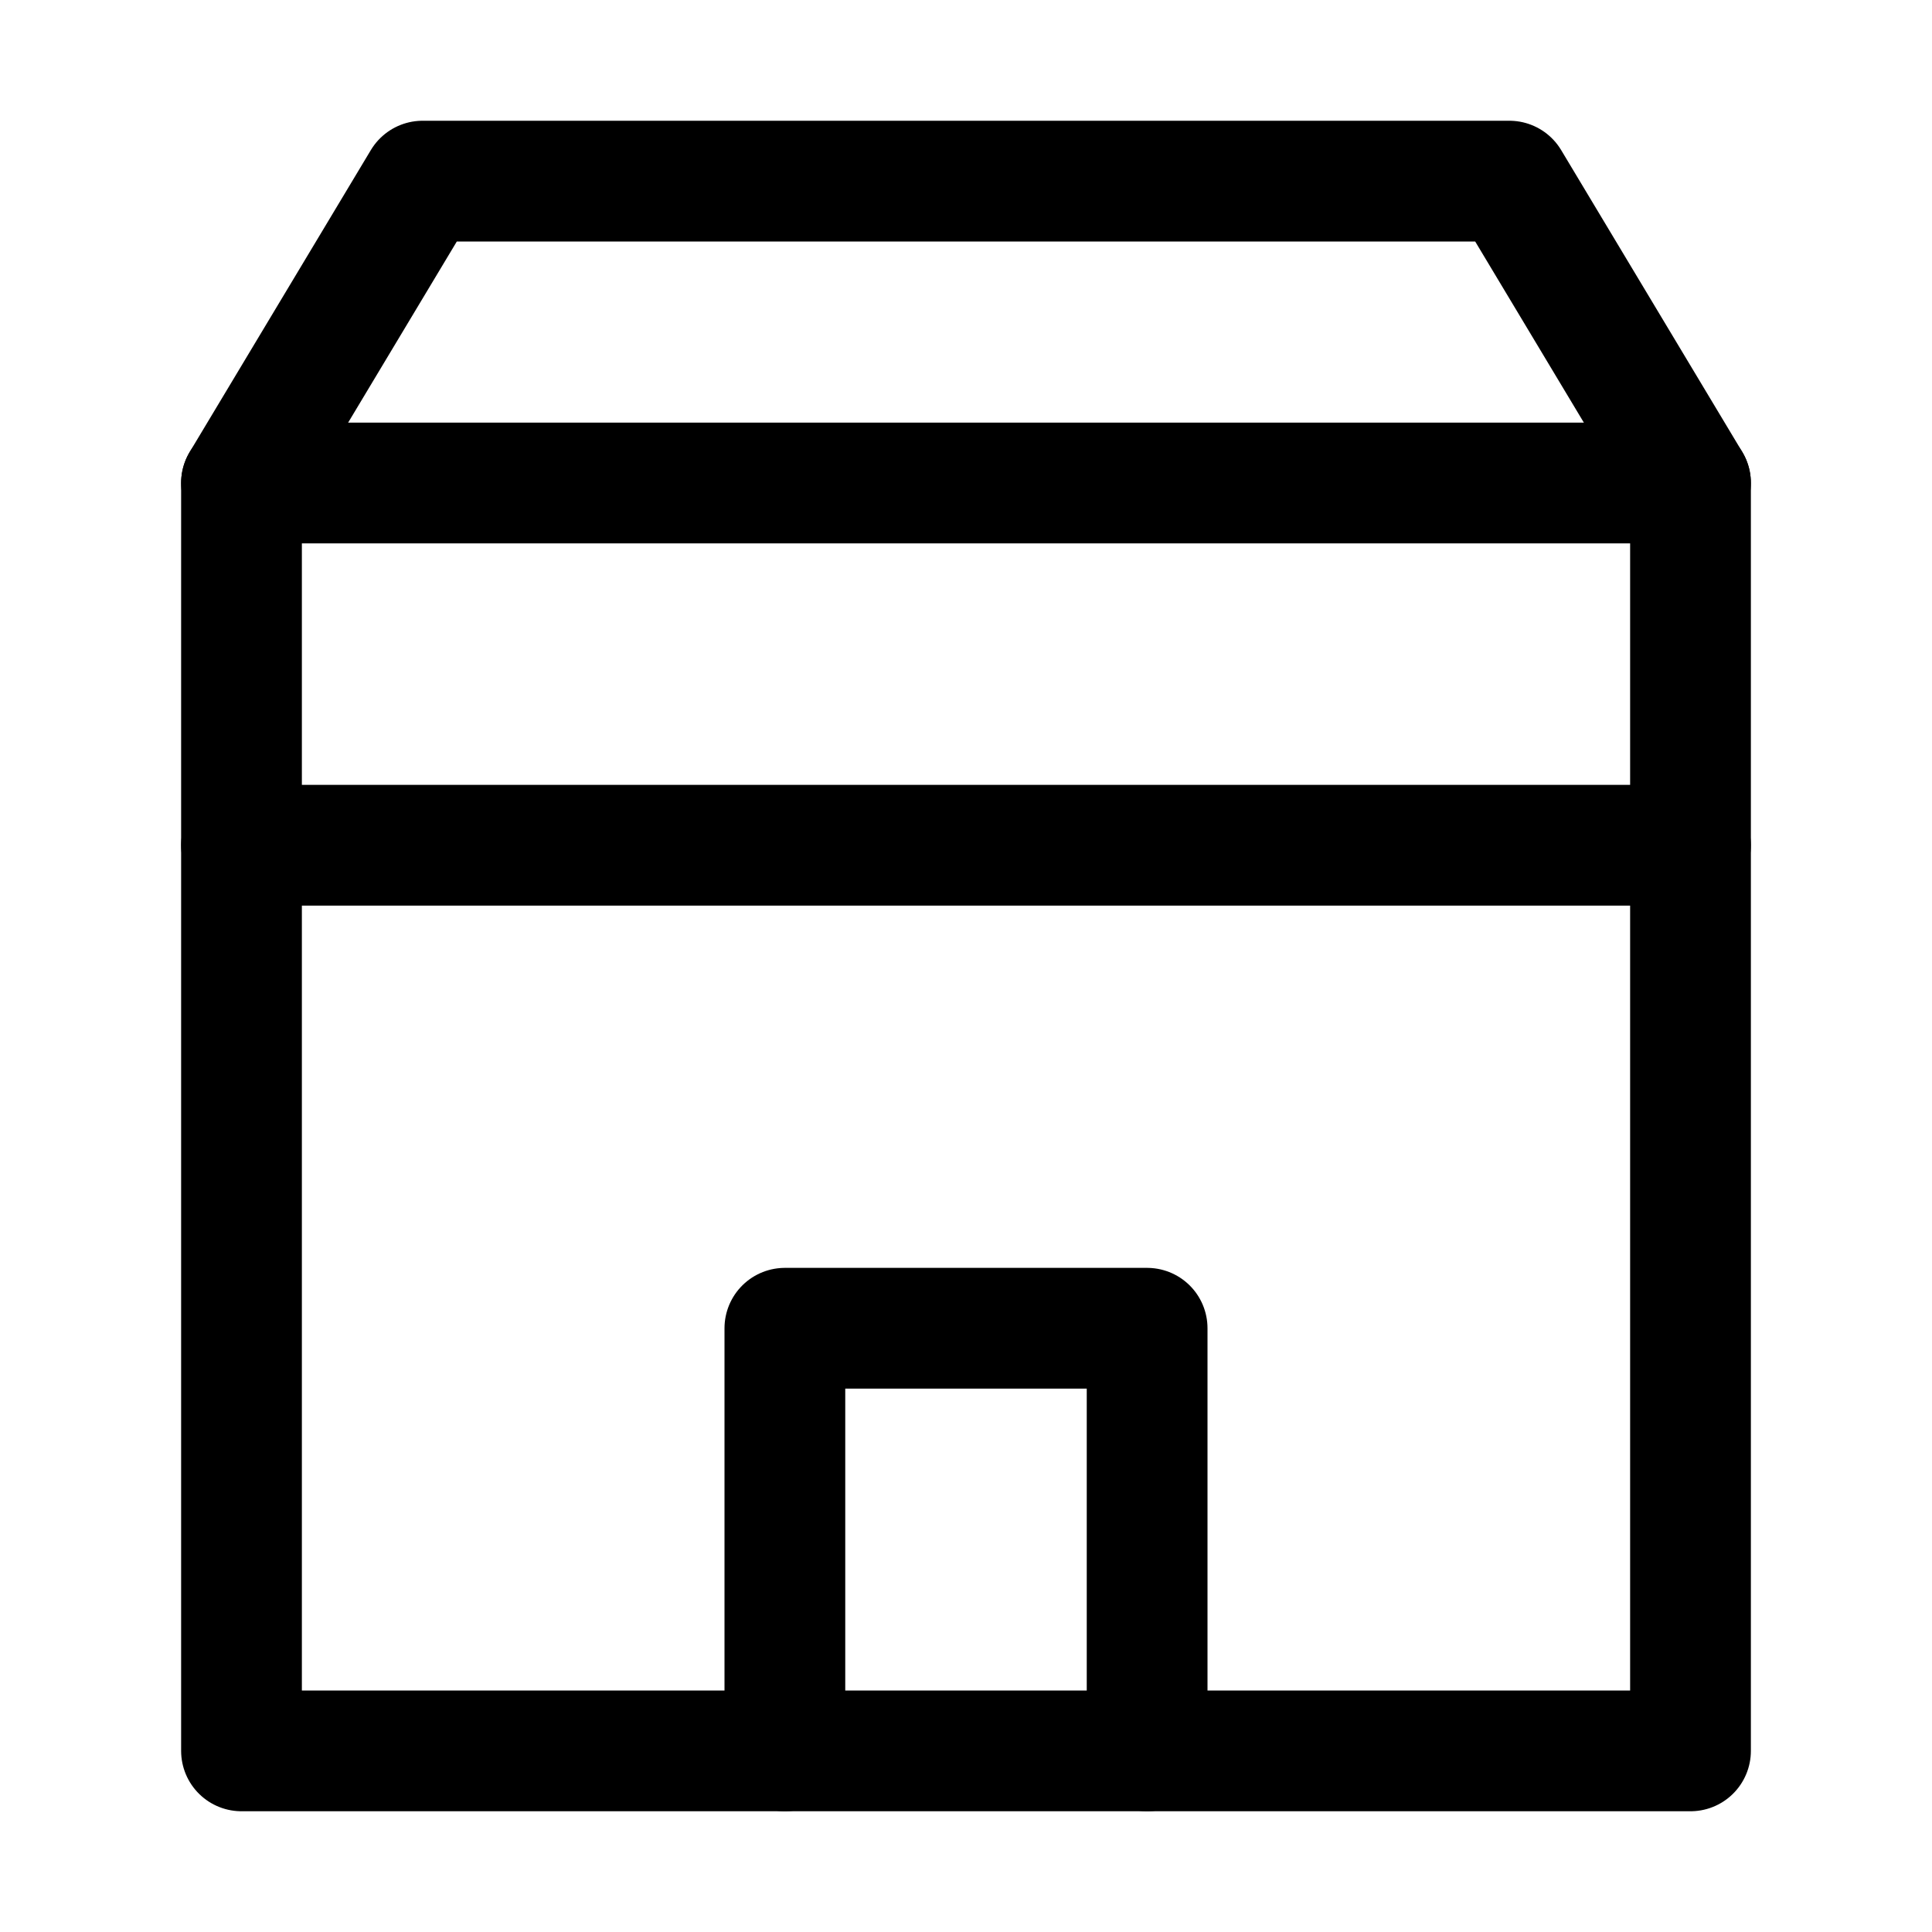
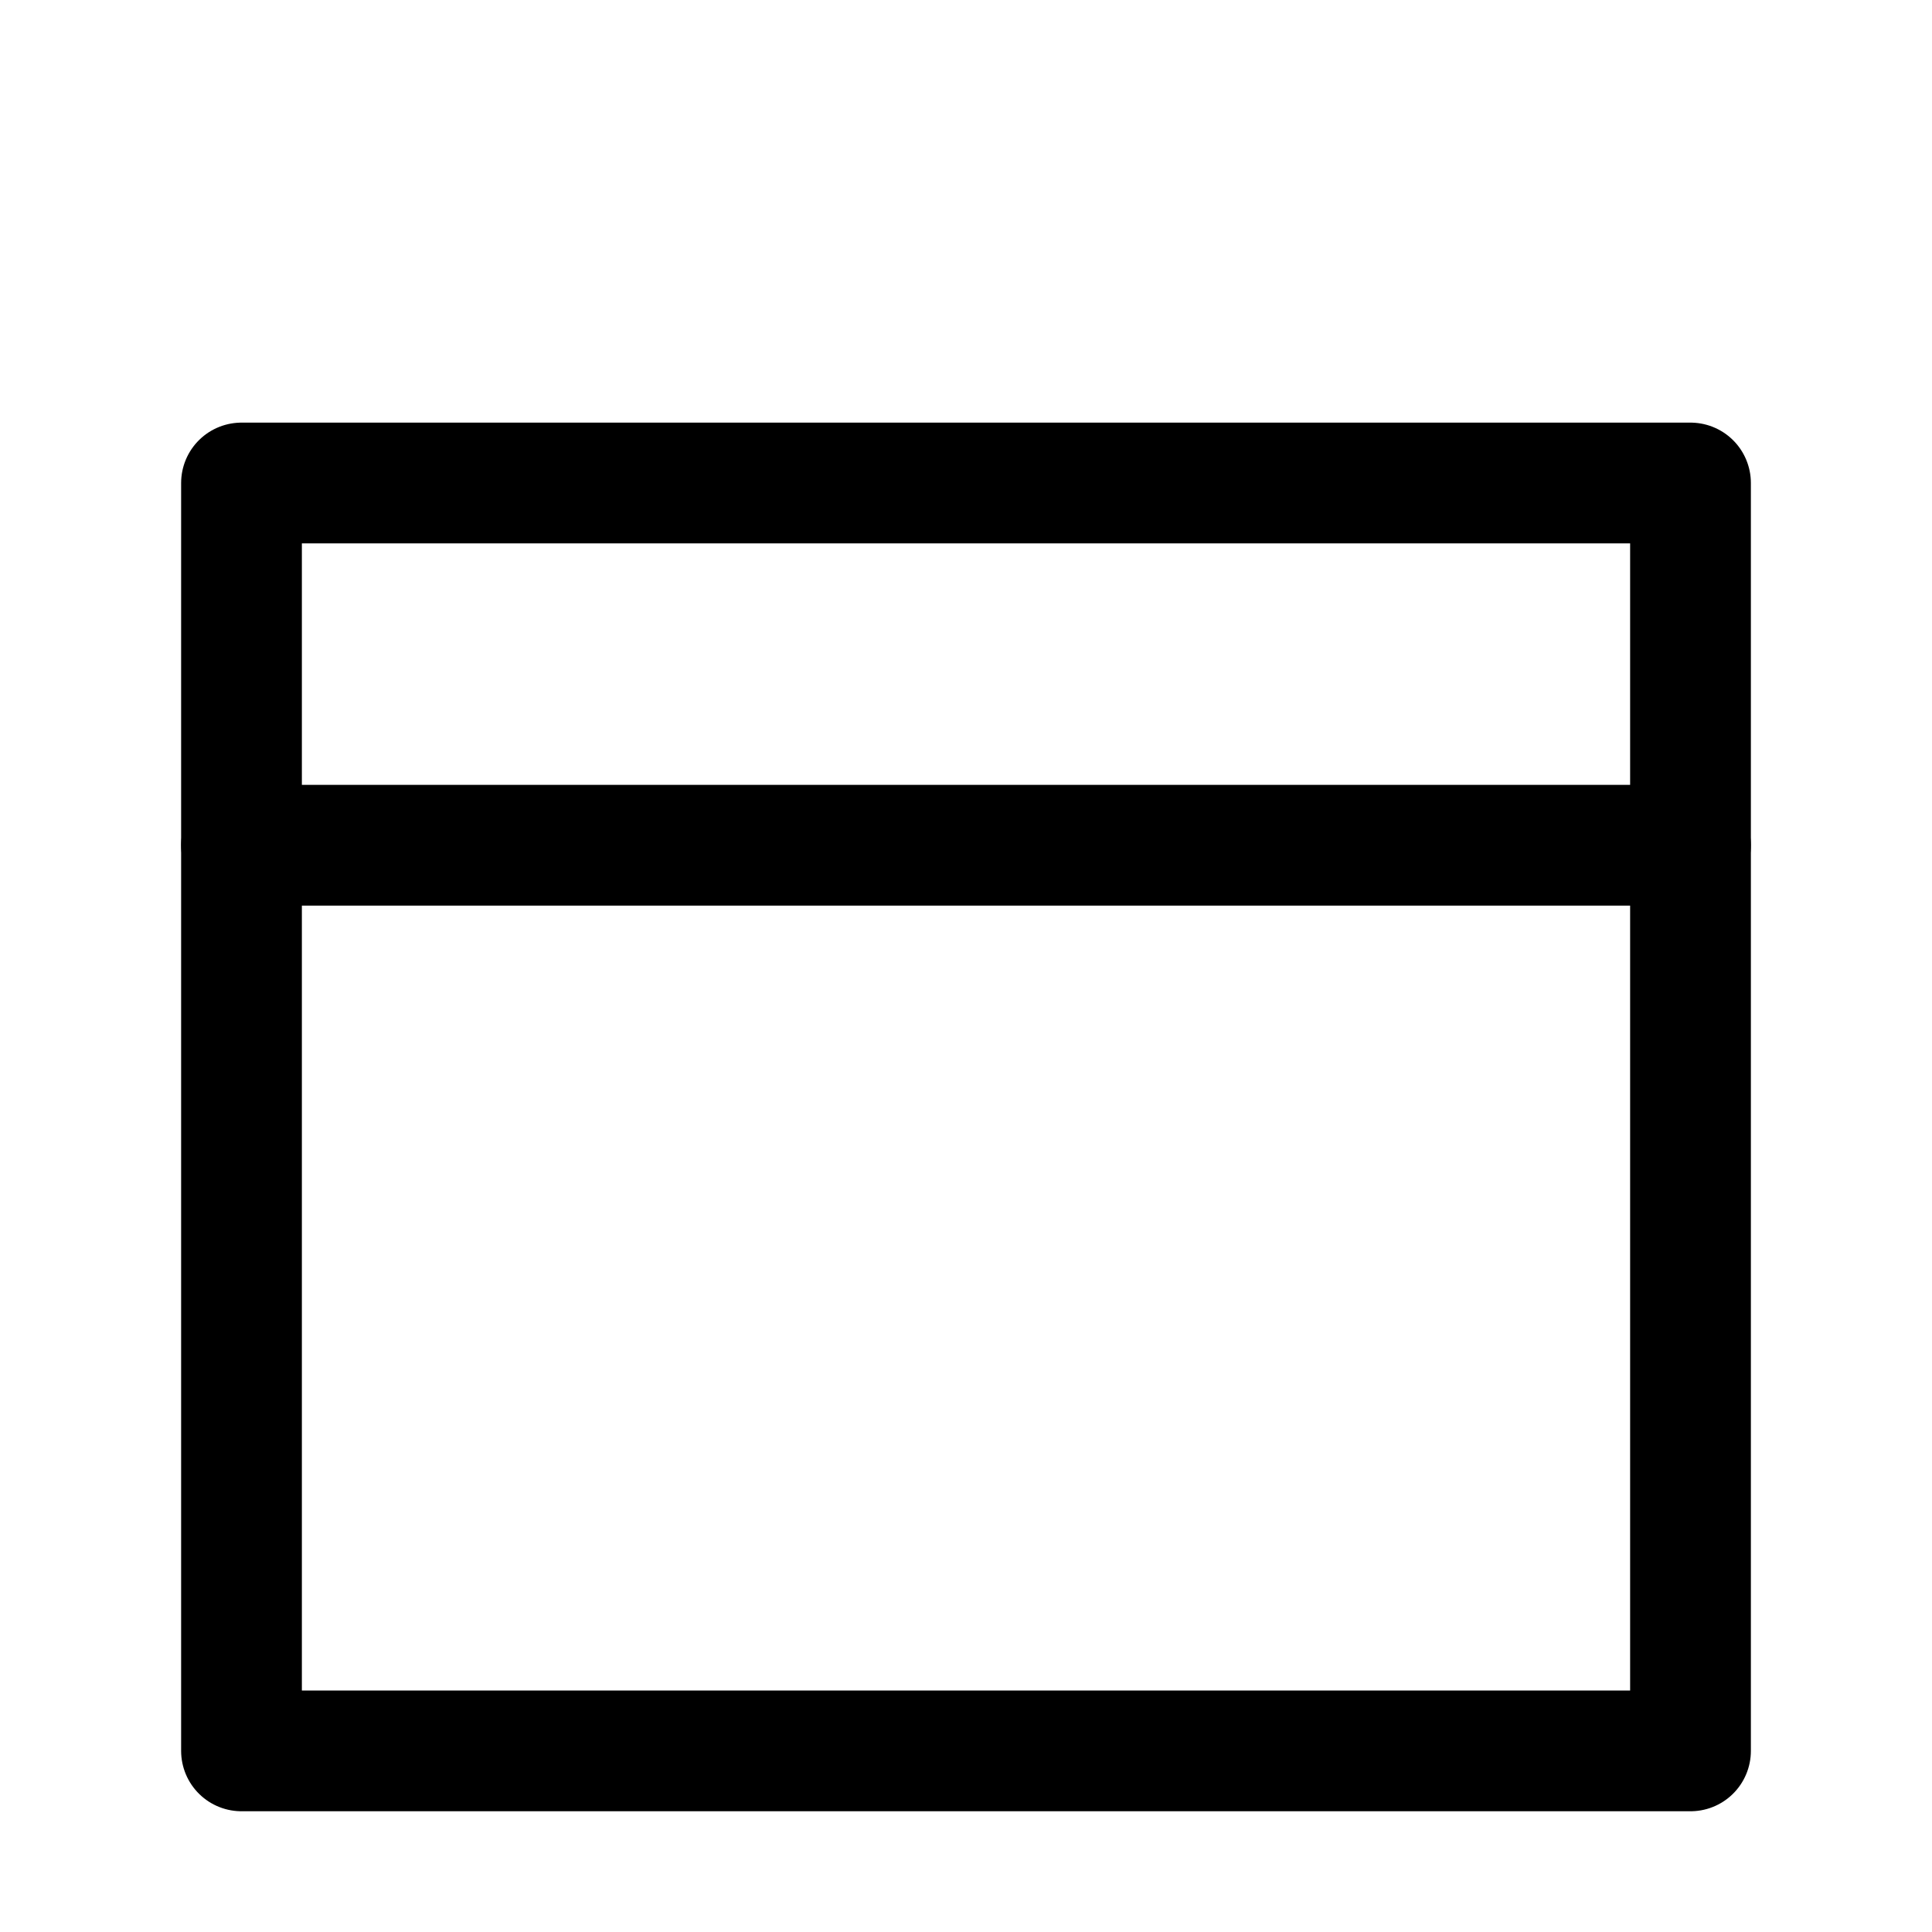
<svg xmlns="http://www.w3.org/2000/svg" width="32" height="32" viewBox="0 0 32 32" fill="none">
  <path d="M4 8H28V29H4V8Z" stroke="currentColor" stroke-width="2" stroke-linecap="round" stroke-linejoin="round" />
-   <path d="M4 8L7 3H25L28 8" stroke="currentColor" stroke-width="2" stroke-linecap="round" stroke-linejoin="round" />
-   <path d="M13 29V22H19V29" stroke="currentColor" stroke-width="2" stroke-linecap="round" stroke-linejoin="round" />
  <path d="M4 14H28" stroke="currentColor" stroke-width="2" stroke-linecap="round" stroke-linejoin="round" />
</svg>